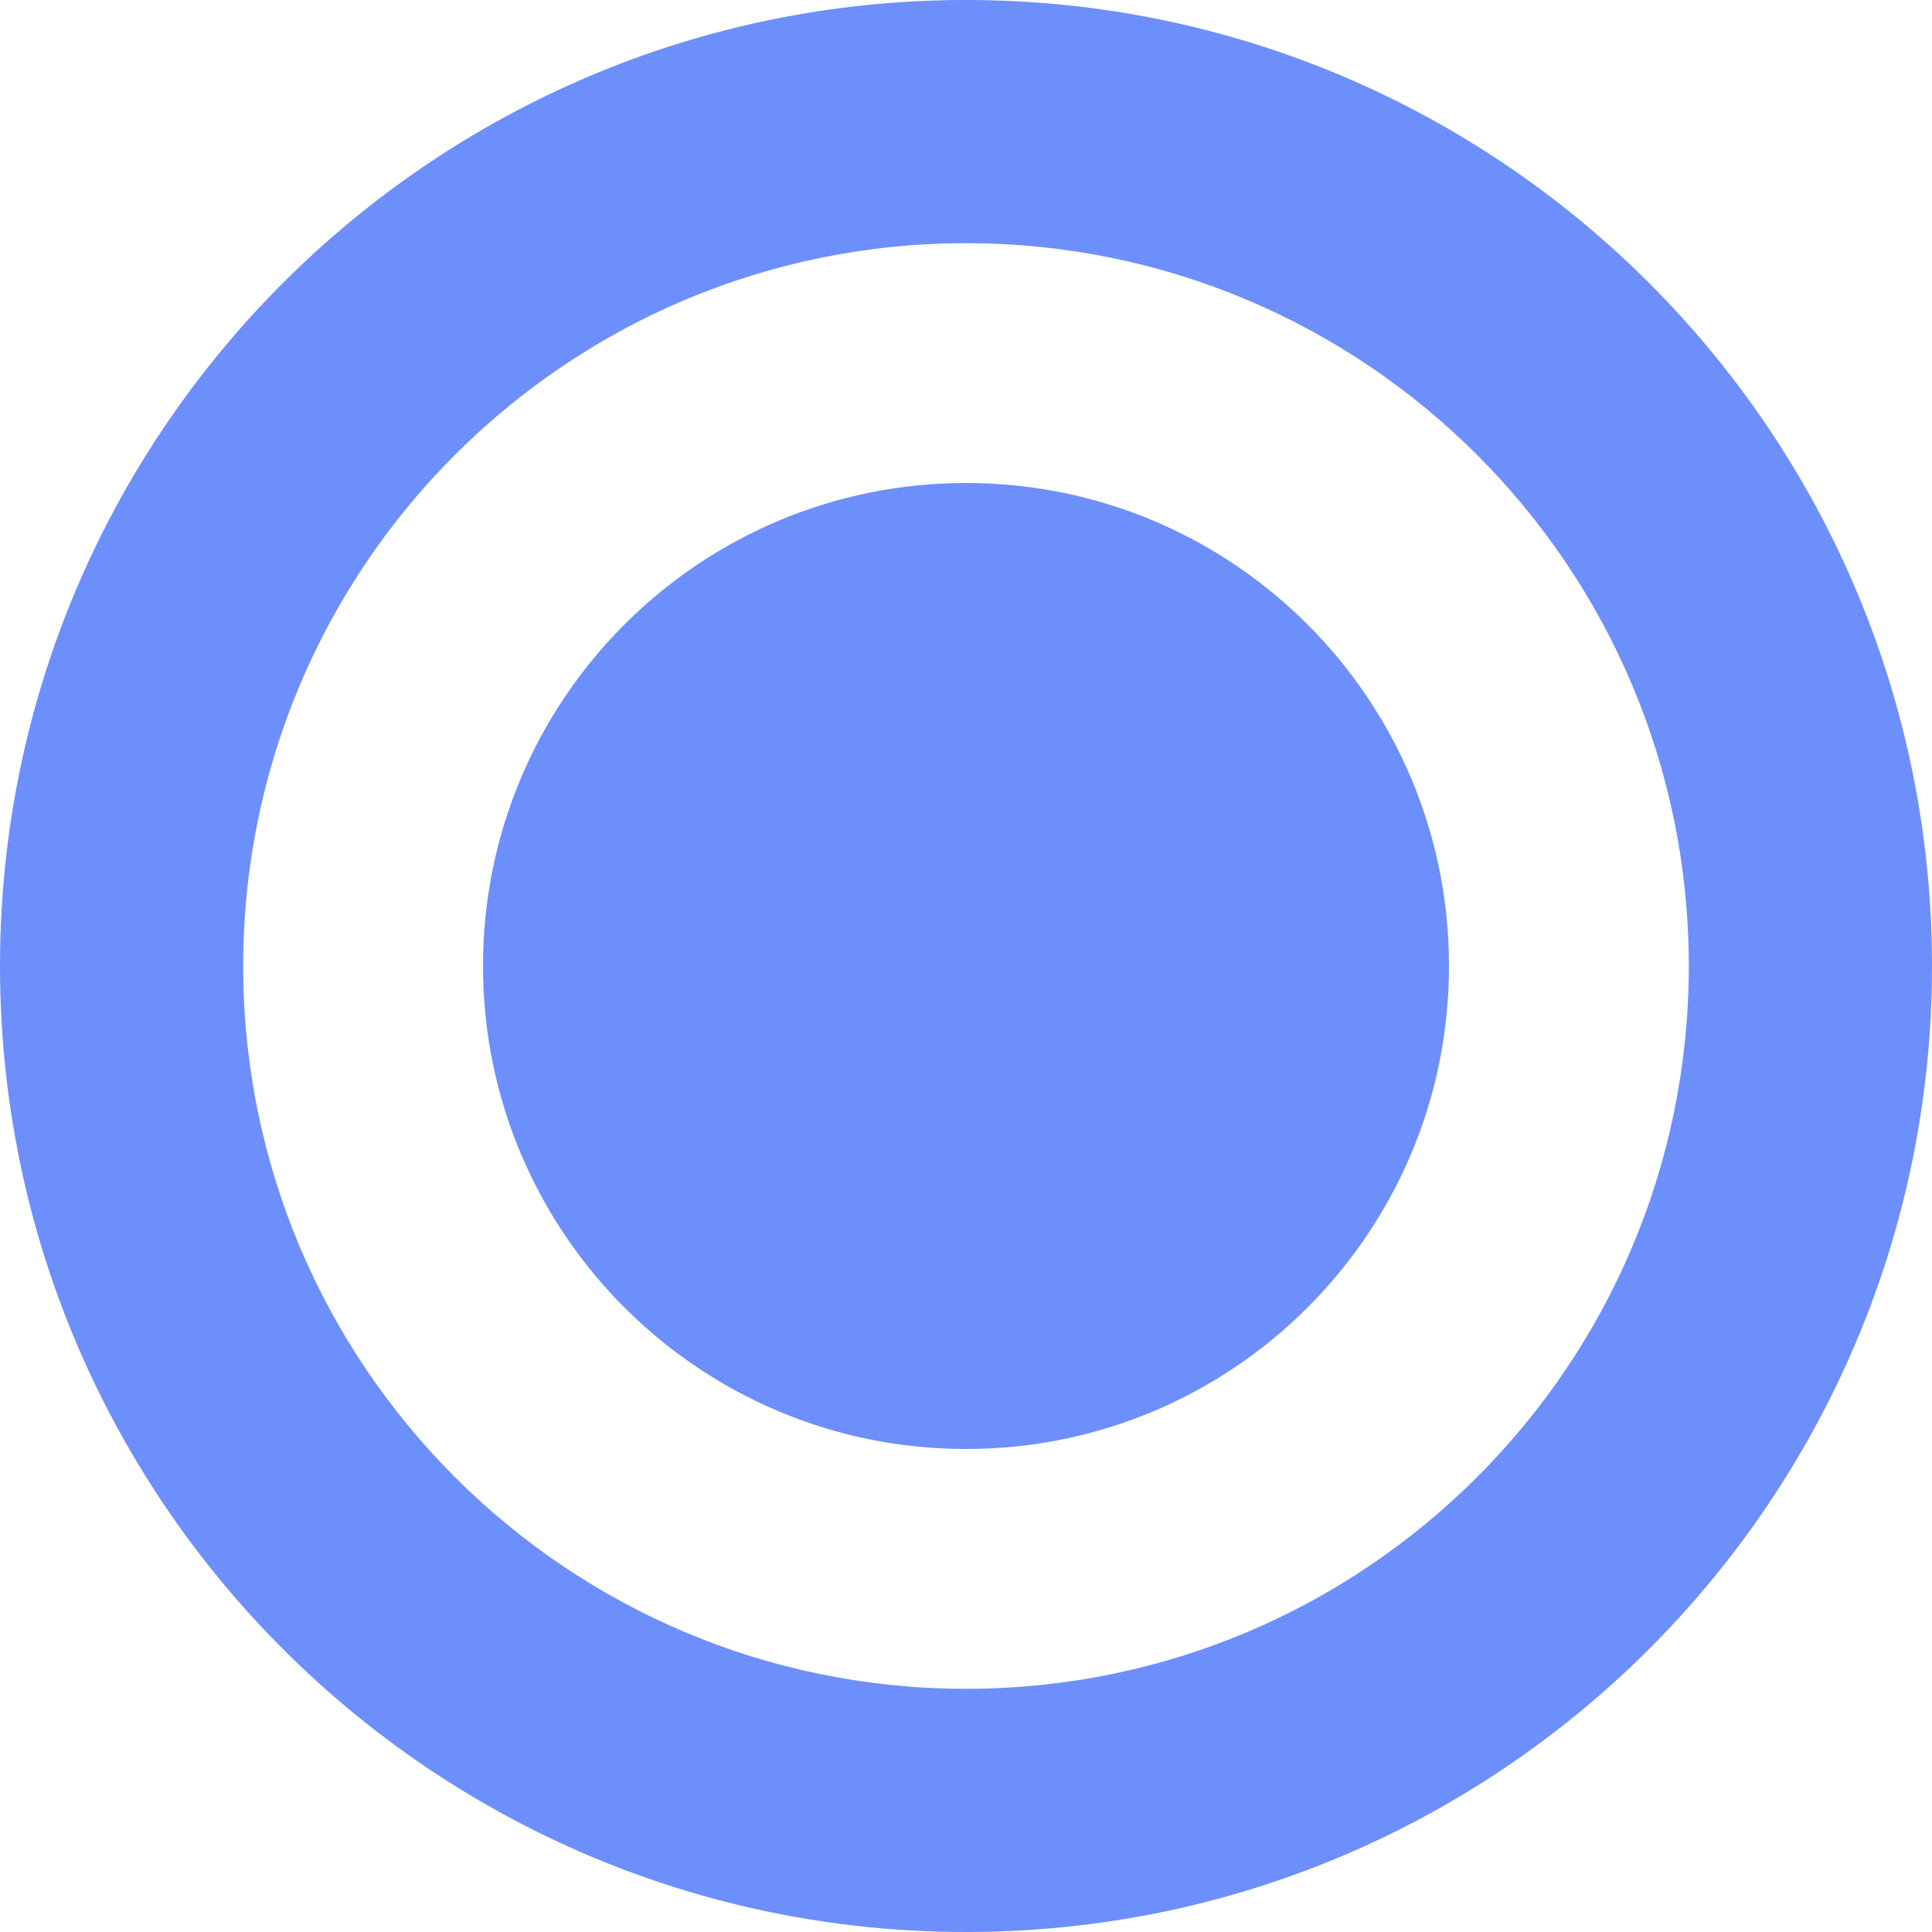
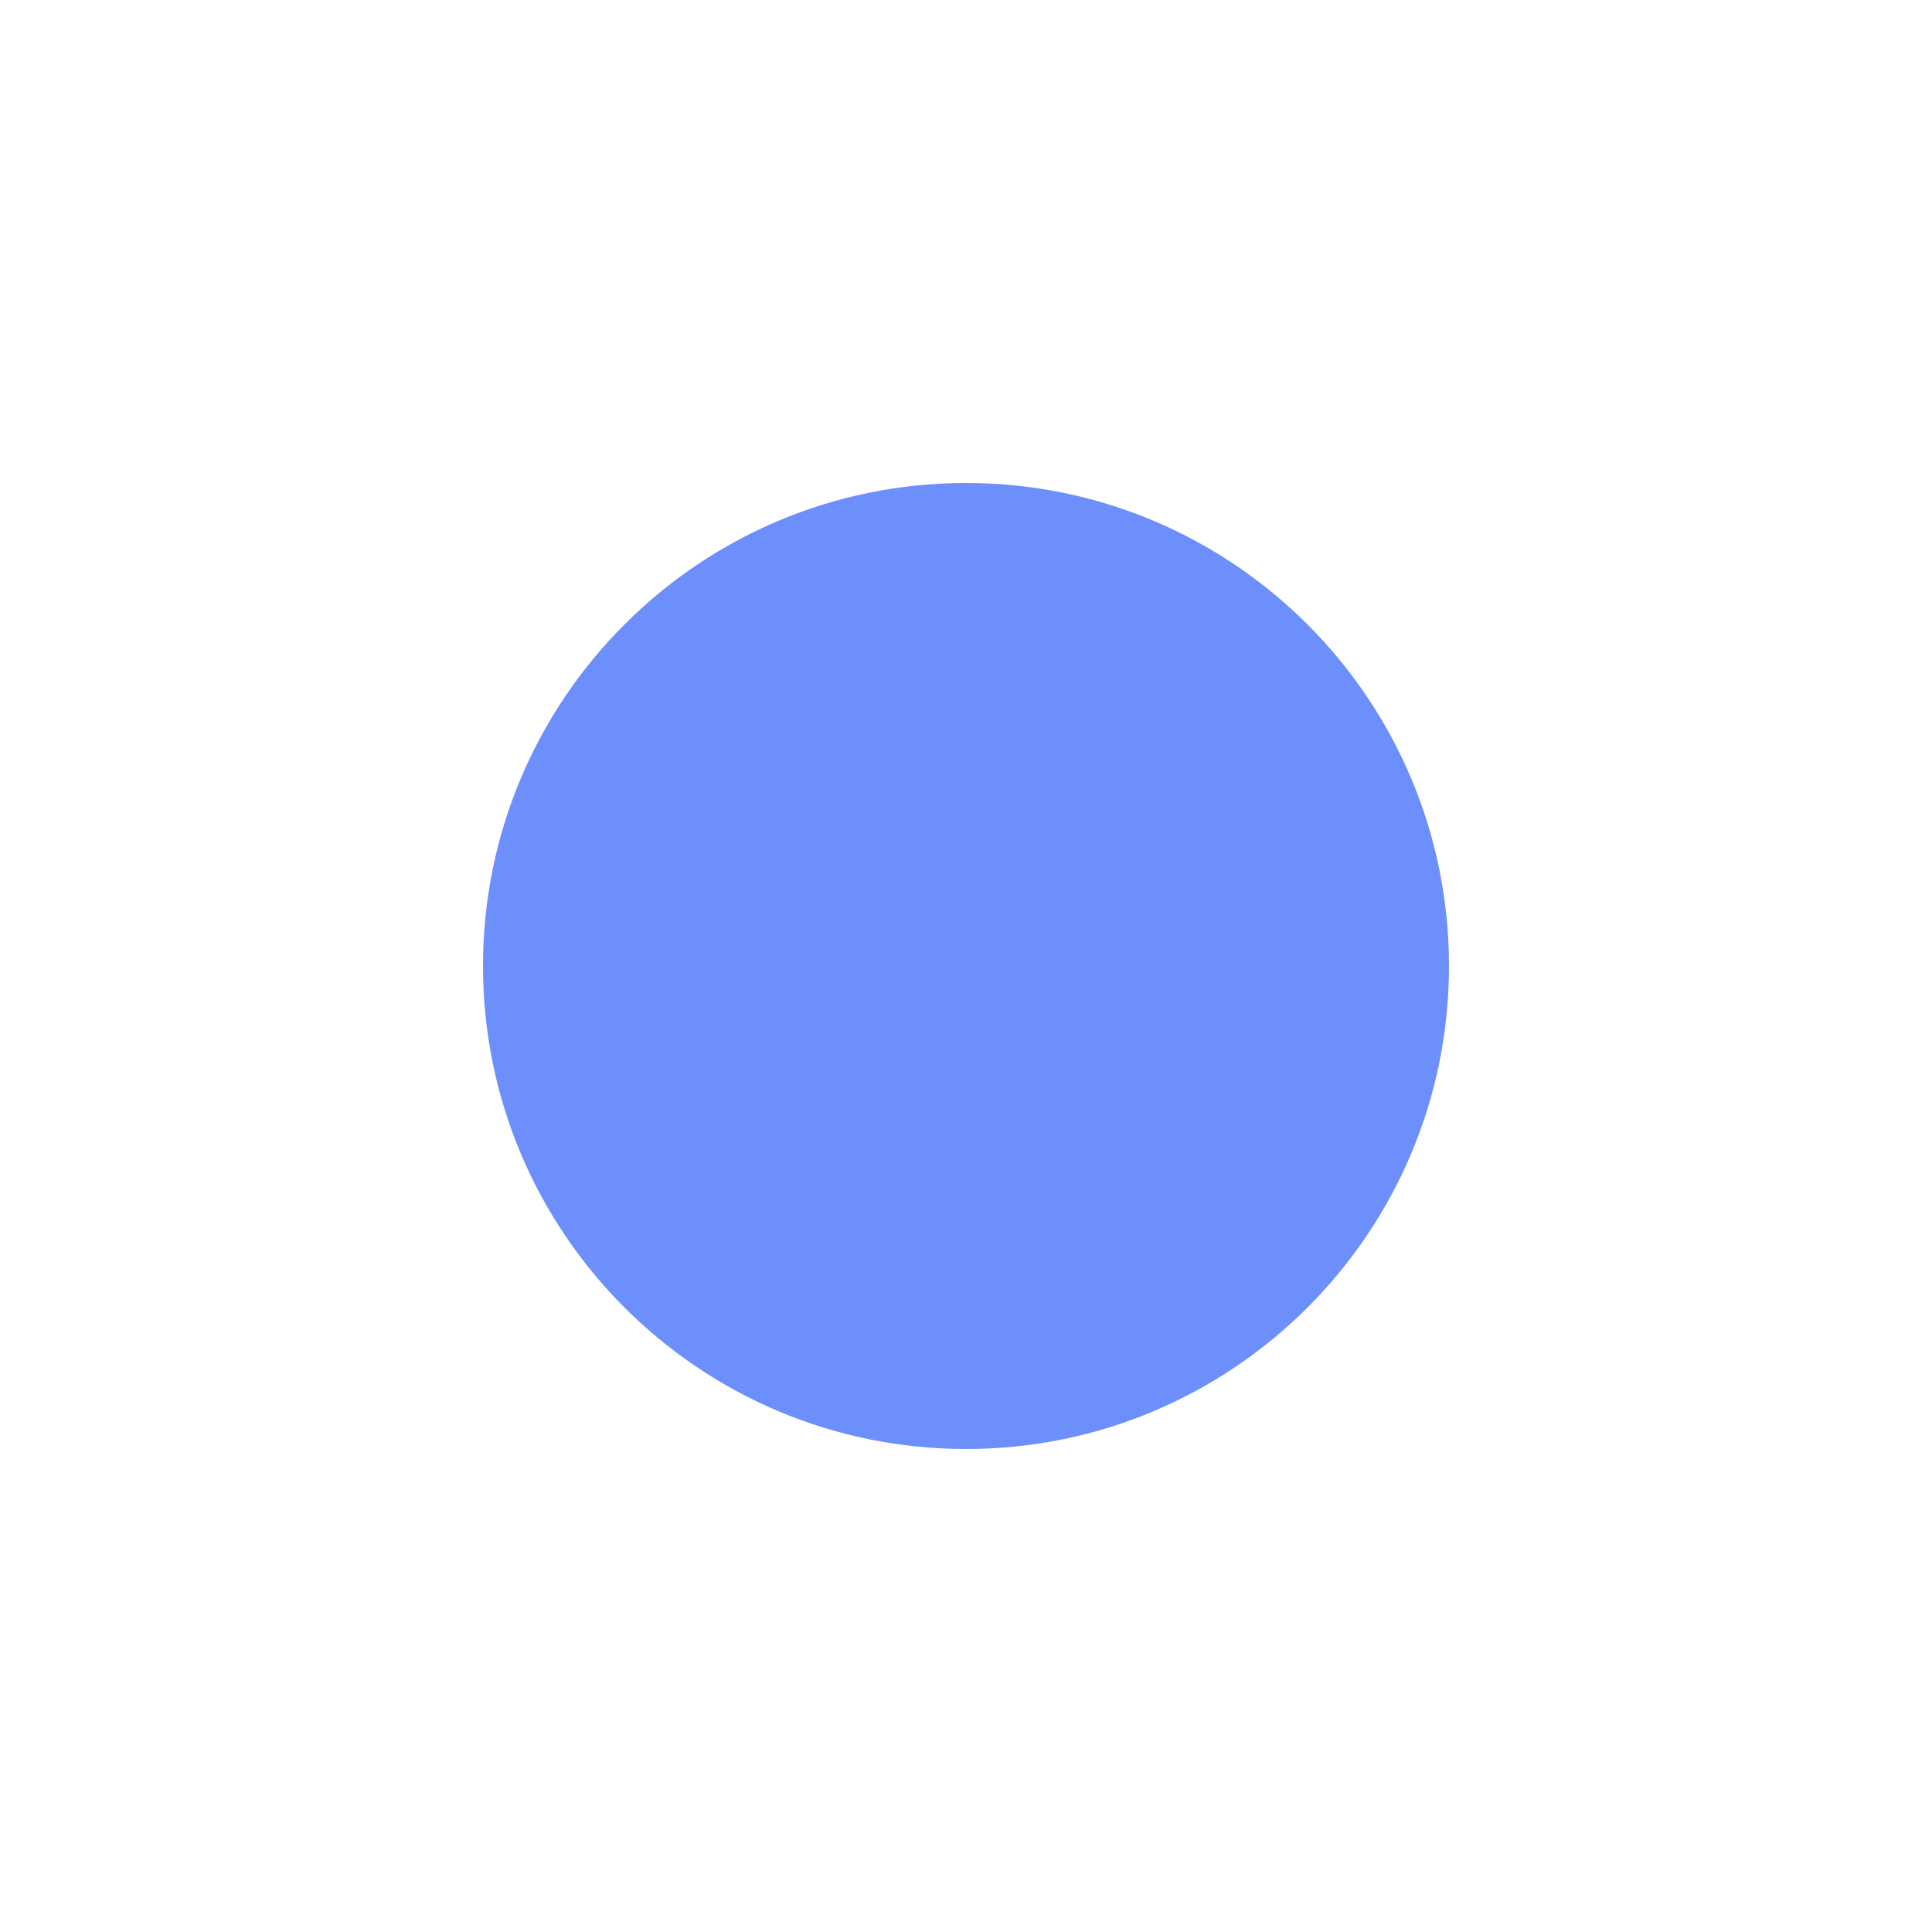
<svg xmlns="http://www.w3.org/2000/svg" width="16" height="16" viewBox="0 0 16 16" fill="none">
  <path d="M12 8C12 10.209 10.209 12 8 12C5.791 12 4 10.209 4 8C4 5.791 5.791 4 8 4C10.209 4 12 5.791 12 8Z" fill="#6D8FFC" />
-   <path d="M16 8C16 12.418 12.418 16 8 16C3.582 16 0 12.418 0 8C0 3.582 3.582 0 8 0C12.418 0 16 3.582 16 8ZM2.014 8C2.014 11.306 4.694 13.986 8 13.986C11.306 13.986 13.986 11.306 13.986 8C13.986 4.694 11.306 2.014 8 2.014C4.694 2.014 2.014 4.694 2.014 8Z" fill="#6D8FFC" />
</svg>